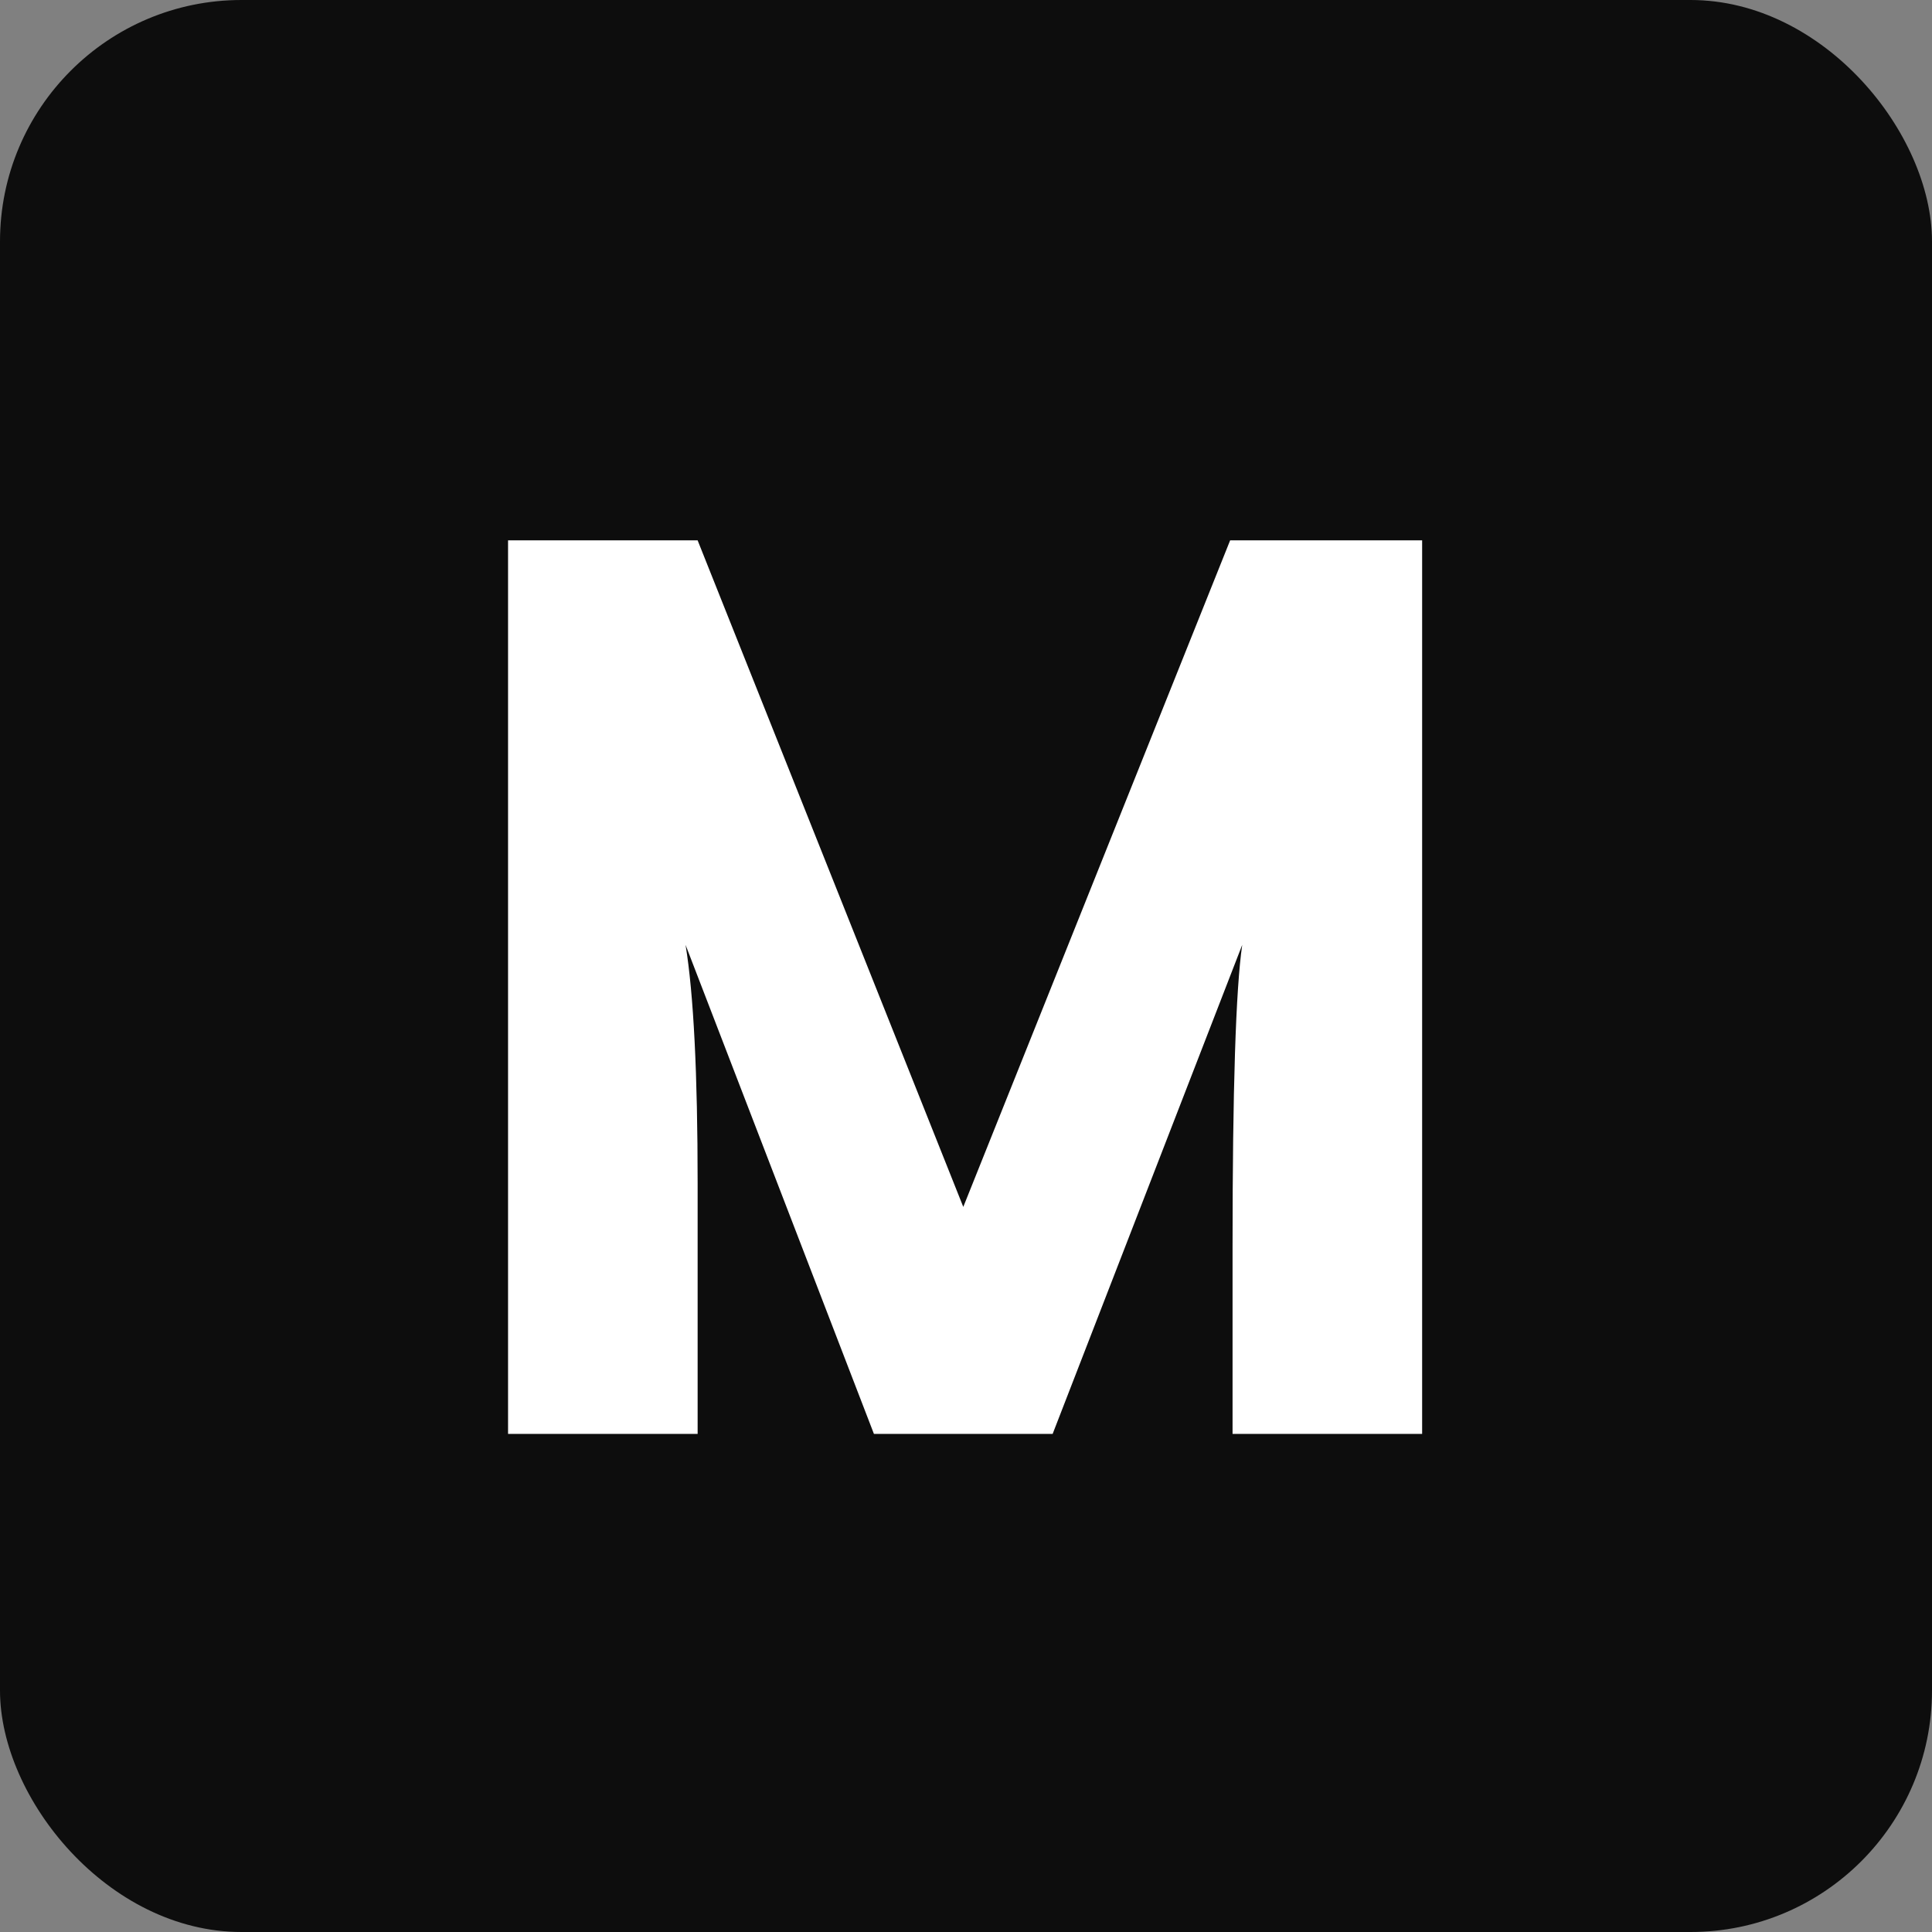
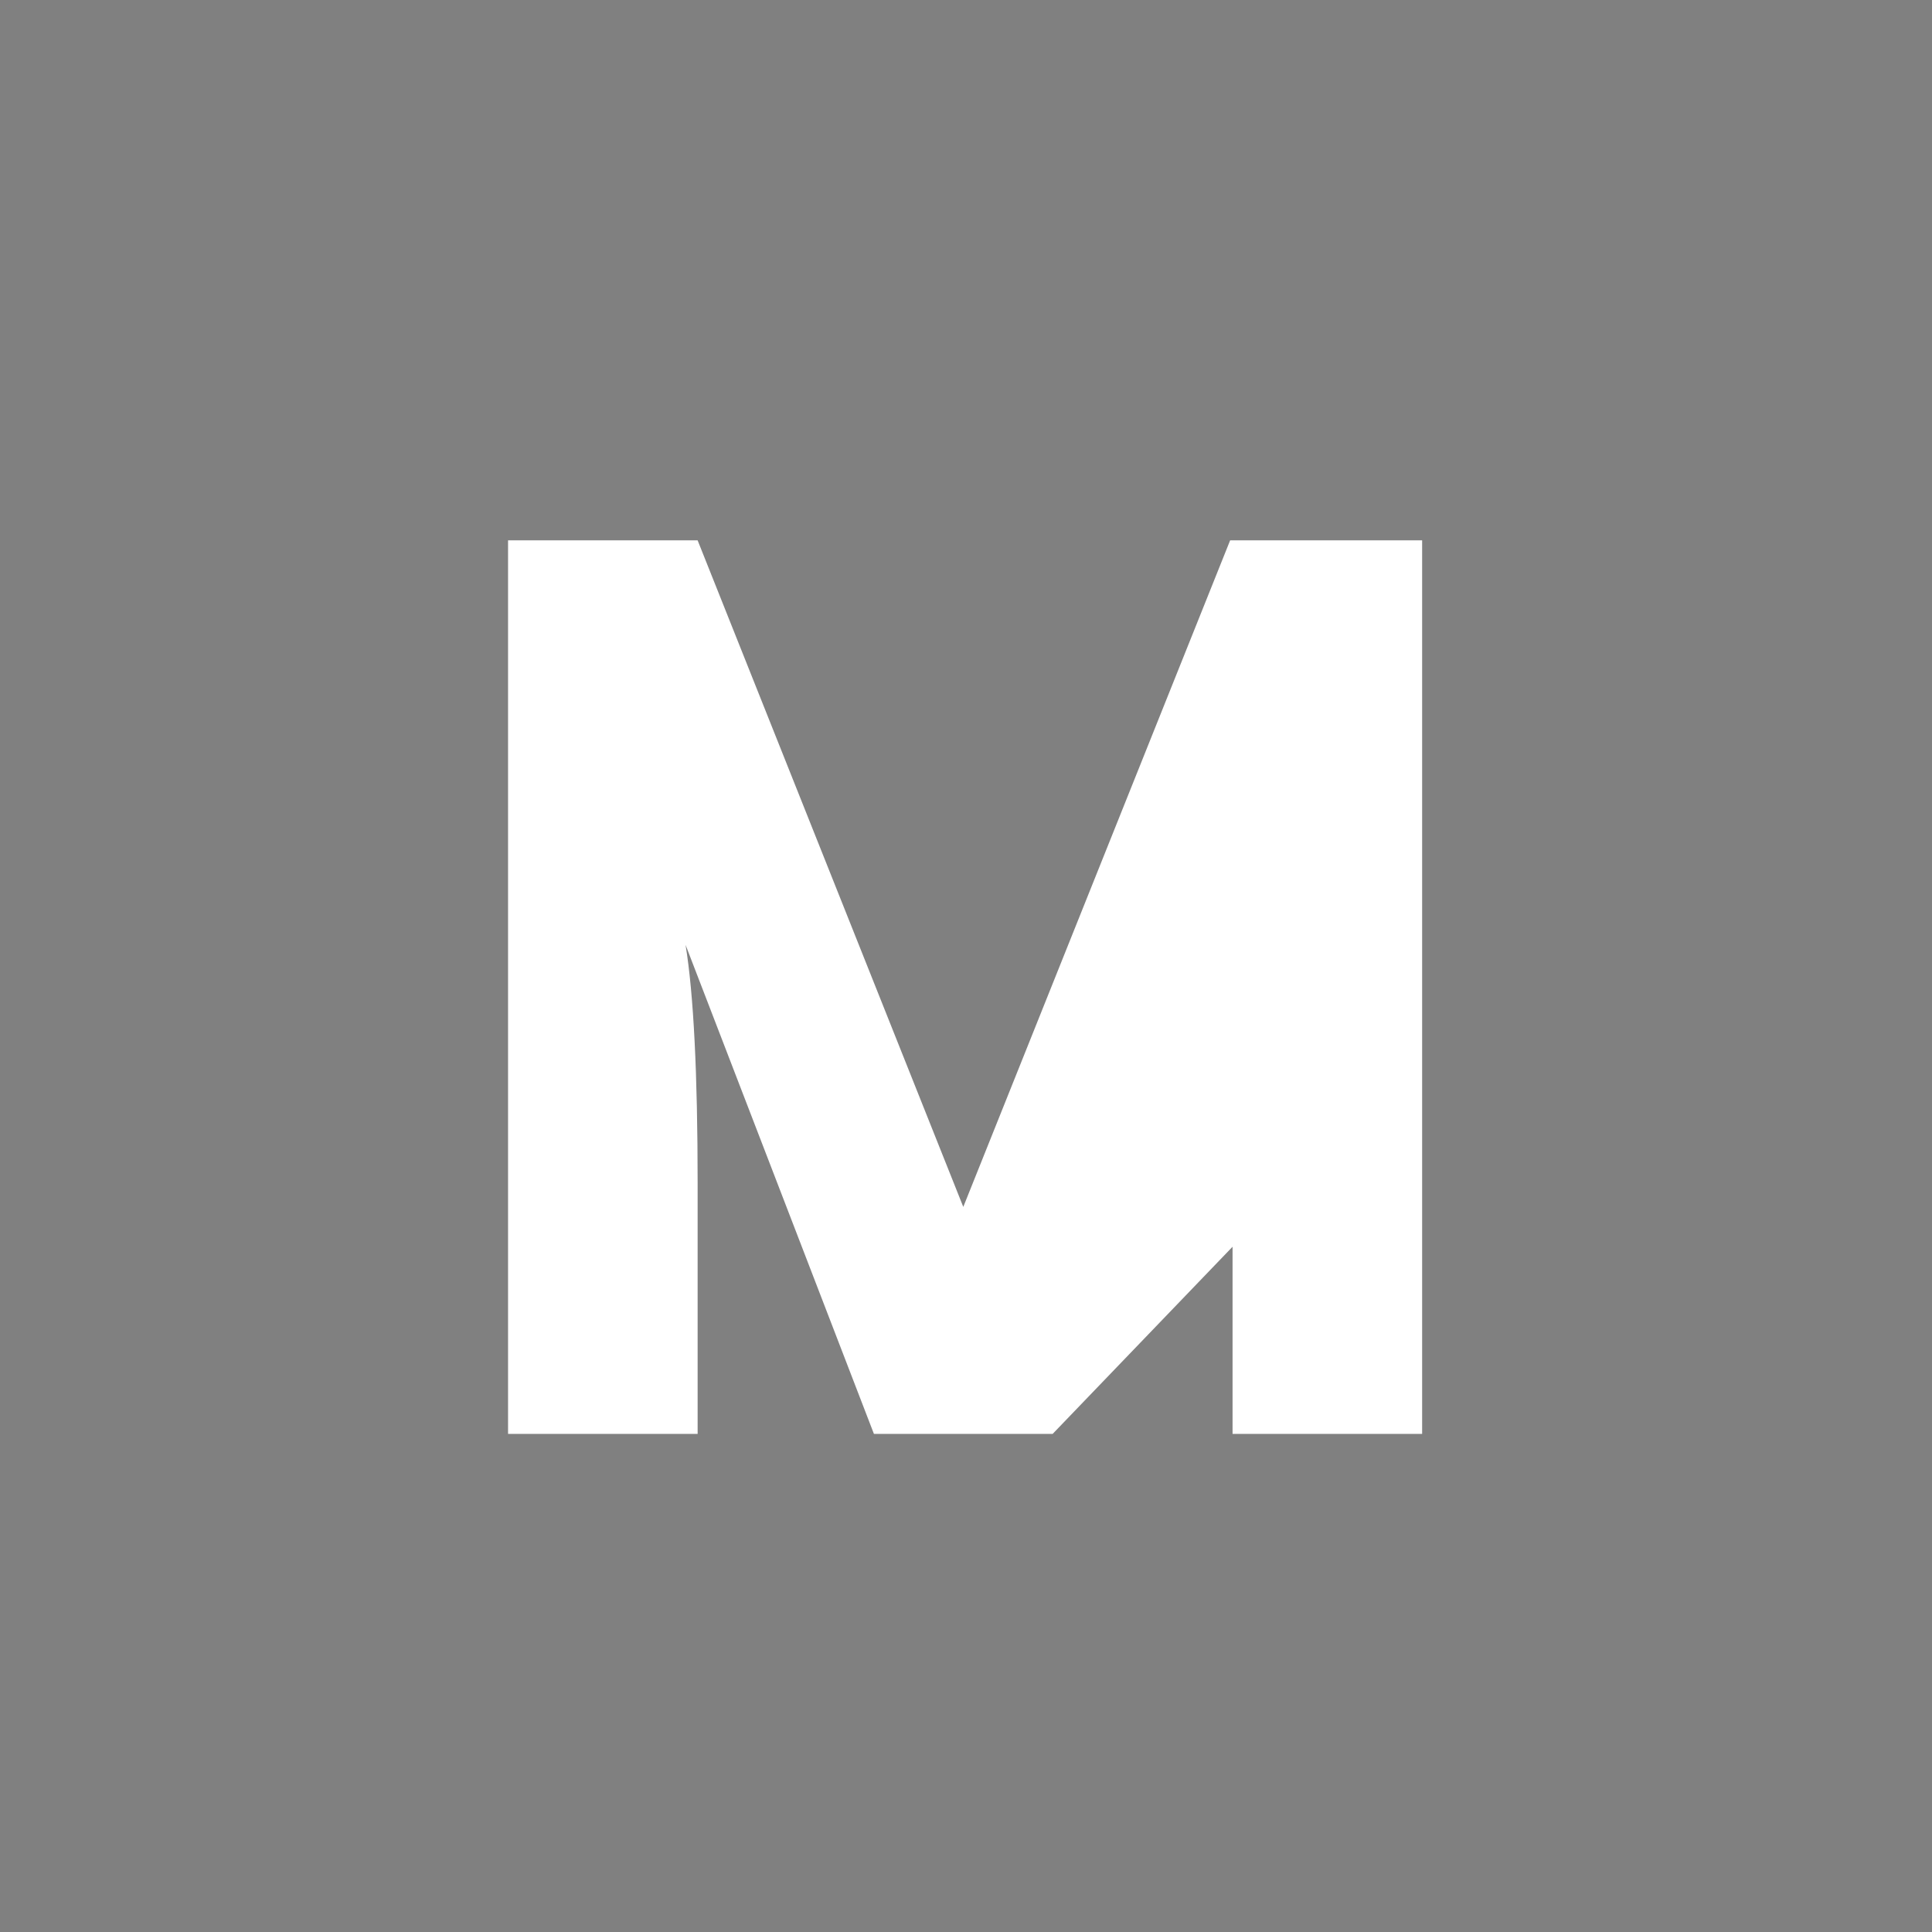
<svg xmlns="http://www.w3.org/2000/svg" width="256" height="256" viewBox="0 0 256 256" fill="none">
  <rect x="0" y="0" width="256" height="256" fill="#808080" stroke="none" />
  <g clip-path="url(#clip0_708_2)">
-     <rect width="256" height="256" fill="#0D0D0D" />
-     <path d="M92.44 190H67.32V71.6H92.44L127.64 159.92L163 71.6H188.44V190H163.32V165.2C163.32 144.4 163.747 131.067 164.6 125.2L139.48 190H115.8L90.84 125.2C91.907 131.707 92.44 142.267 92.44 156.88V190Z" fill="white" />
+     <path d="M92.44 190H67.32V71.6H92.44L127.64 159.92L163 71.6H188.44V190H163.32V165.2L139.48 190H115.8L90.84 125.2C91.907 131.707 92.44 142.267 92.44 156.88V190Z" fill="white" />
  </g>
  <defs>
    <clipPath id="clip0_708_2">
      <rect width="256" height="256" rx="32" fill="white" />
    </clipPath>
  </defs>
</svg>